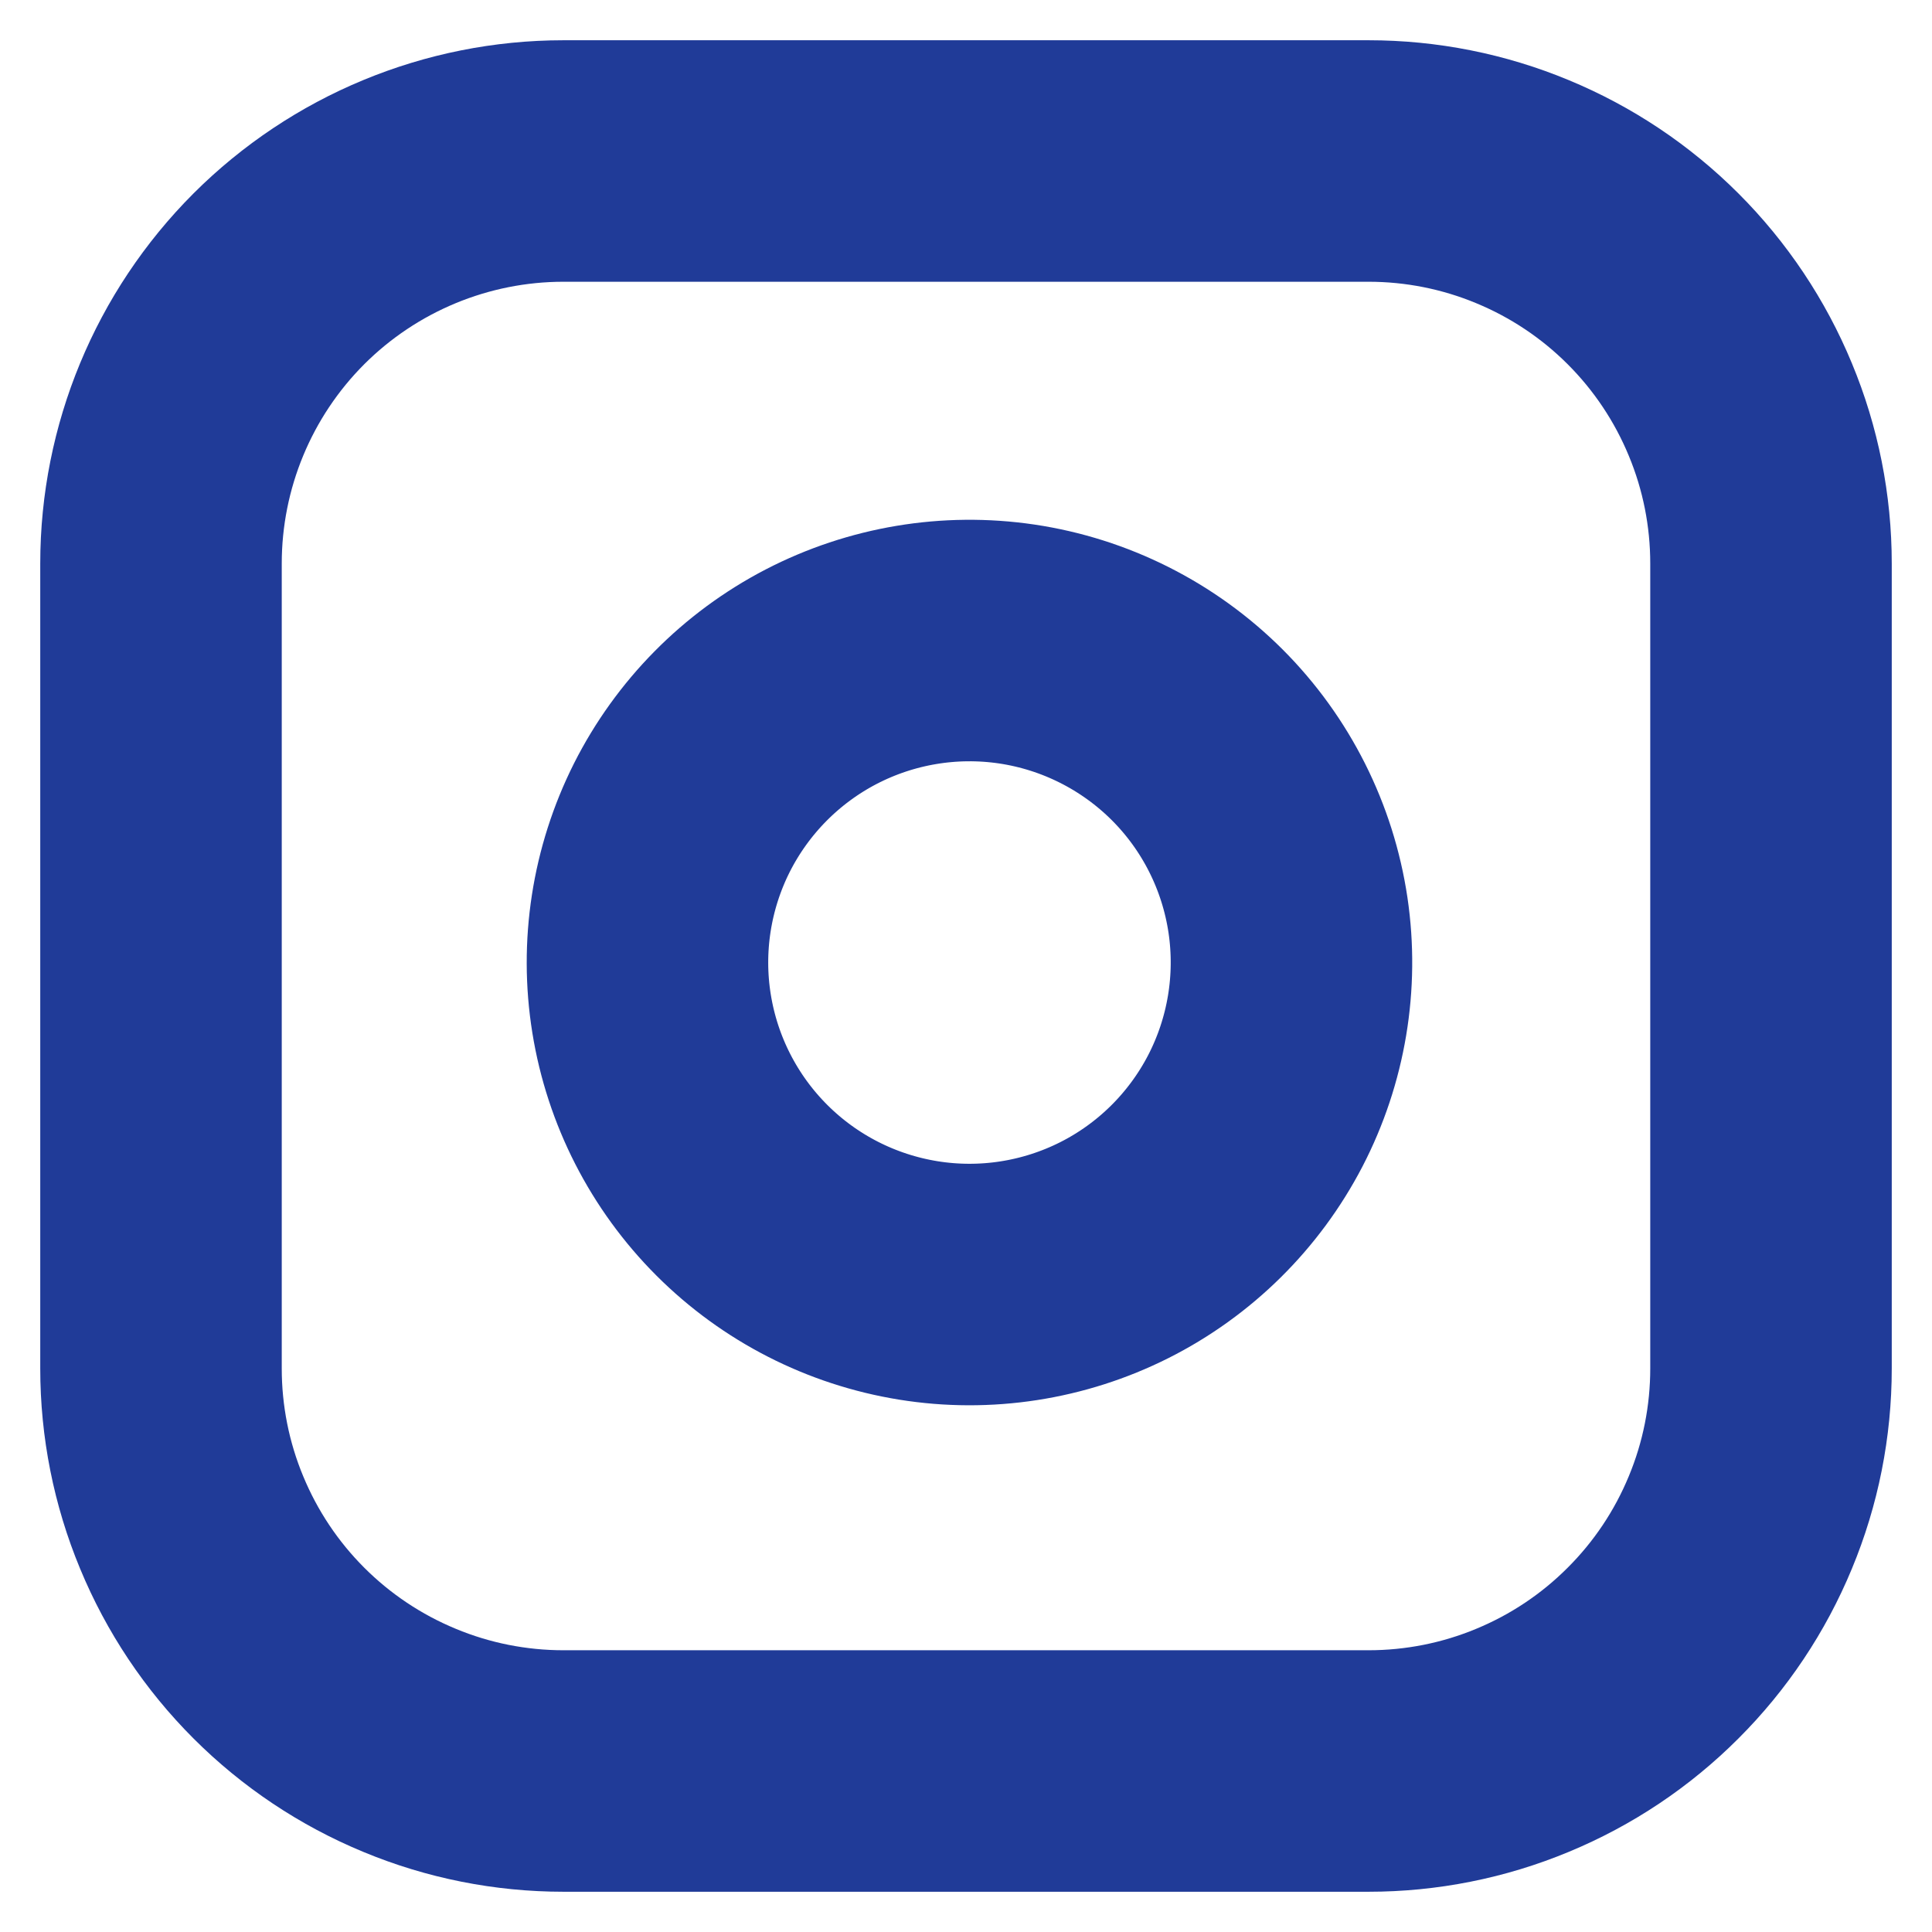
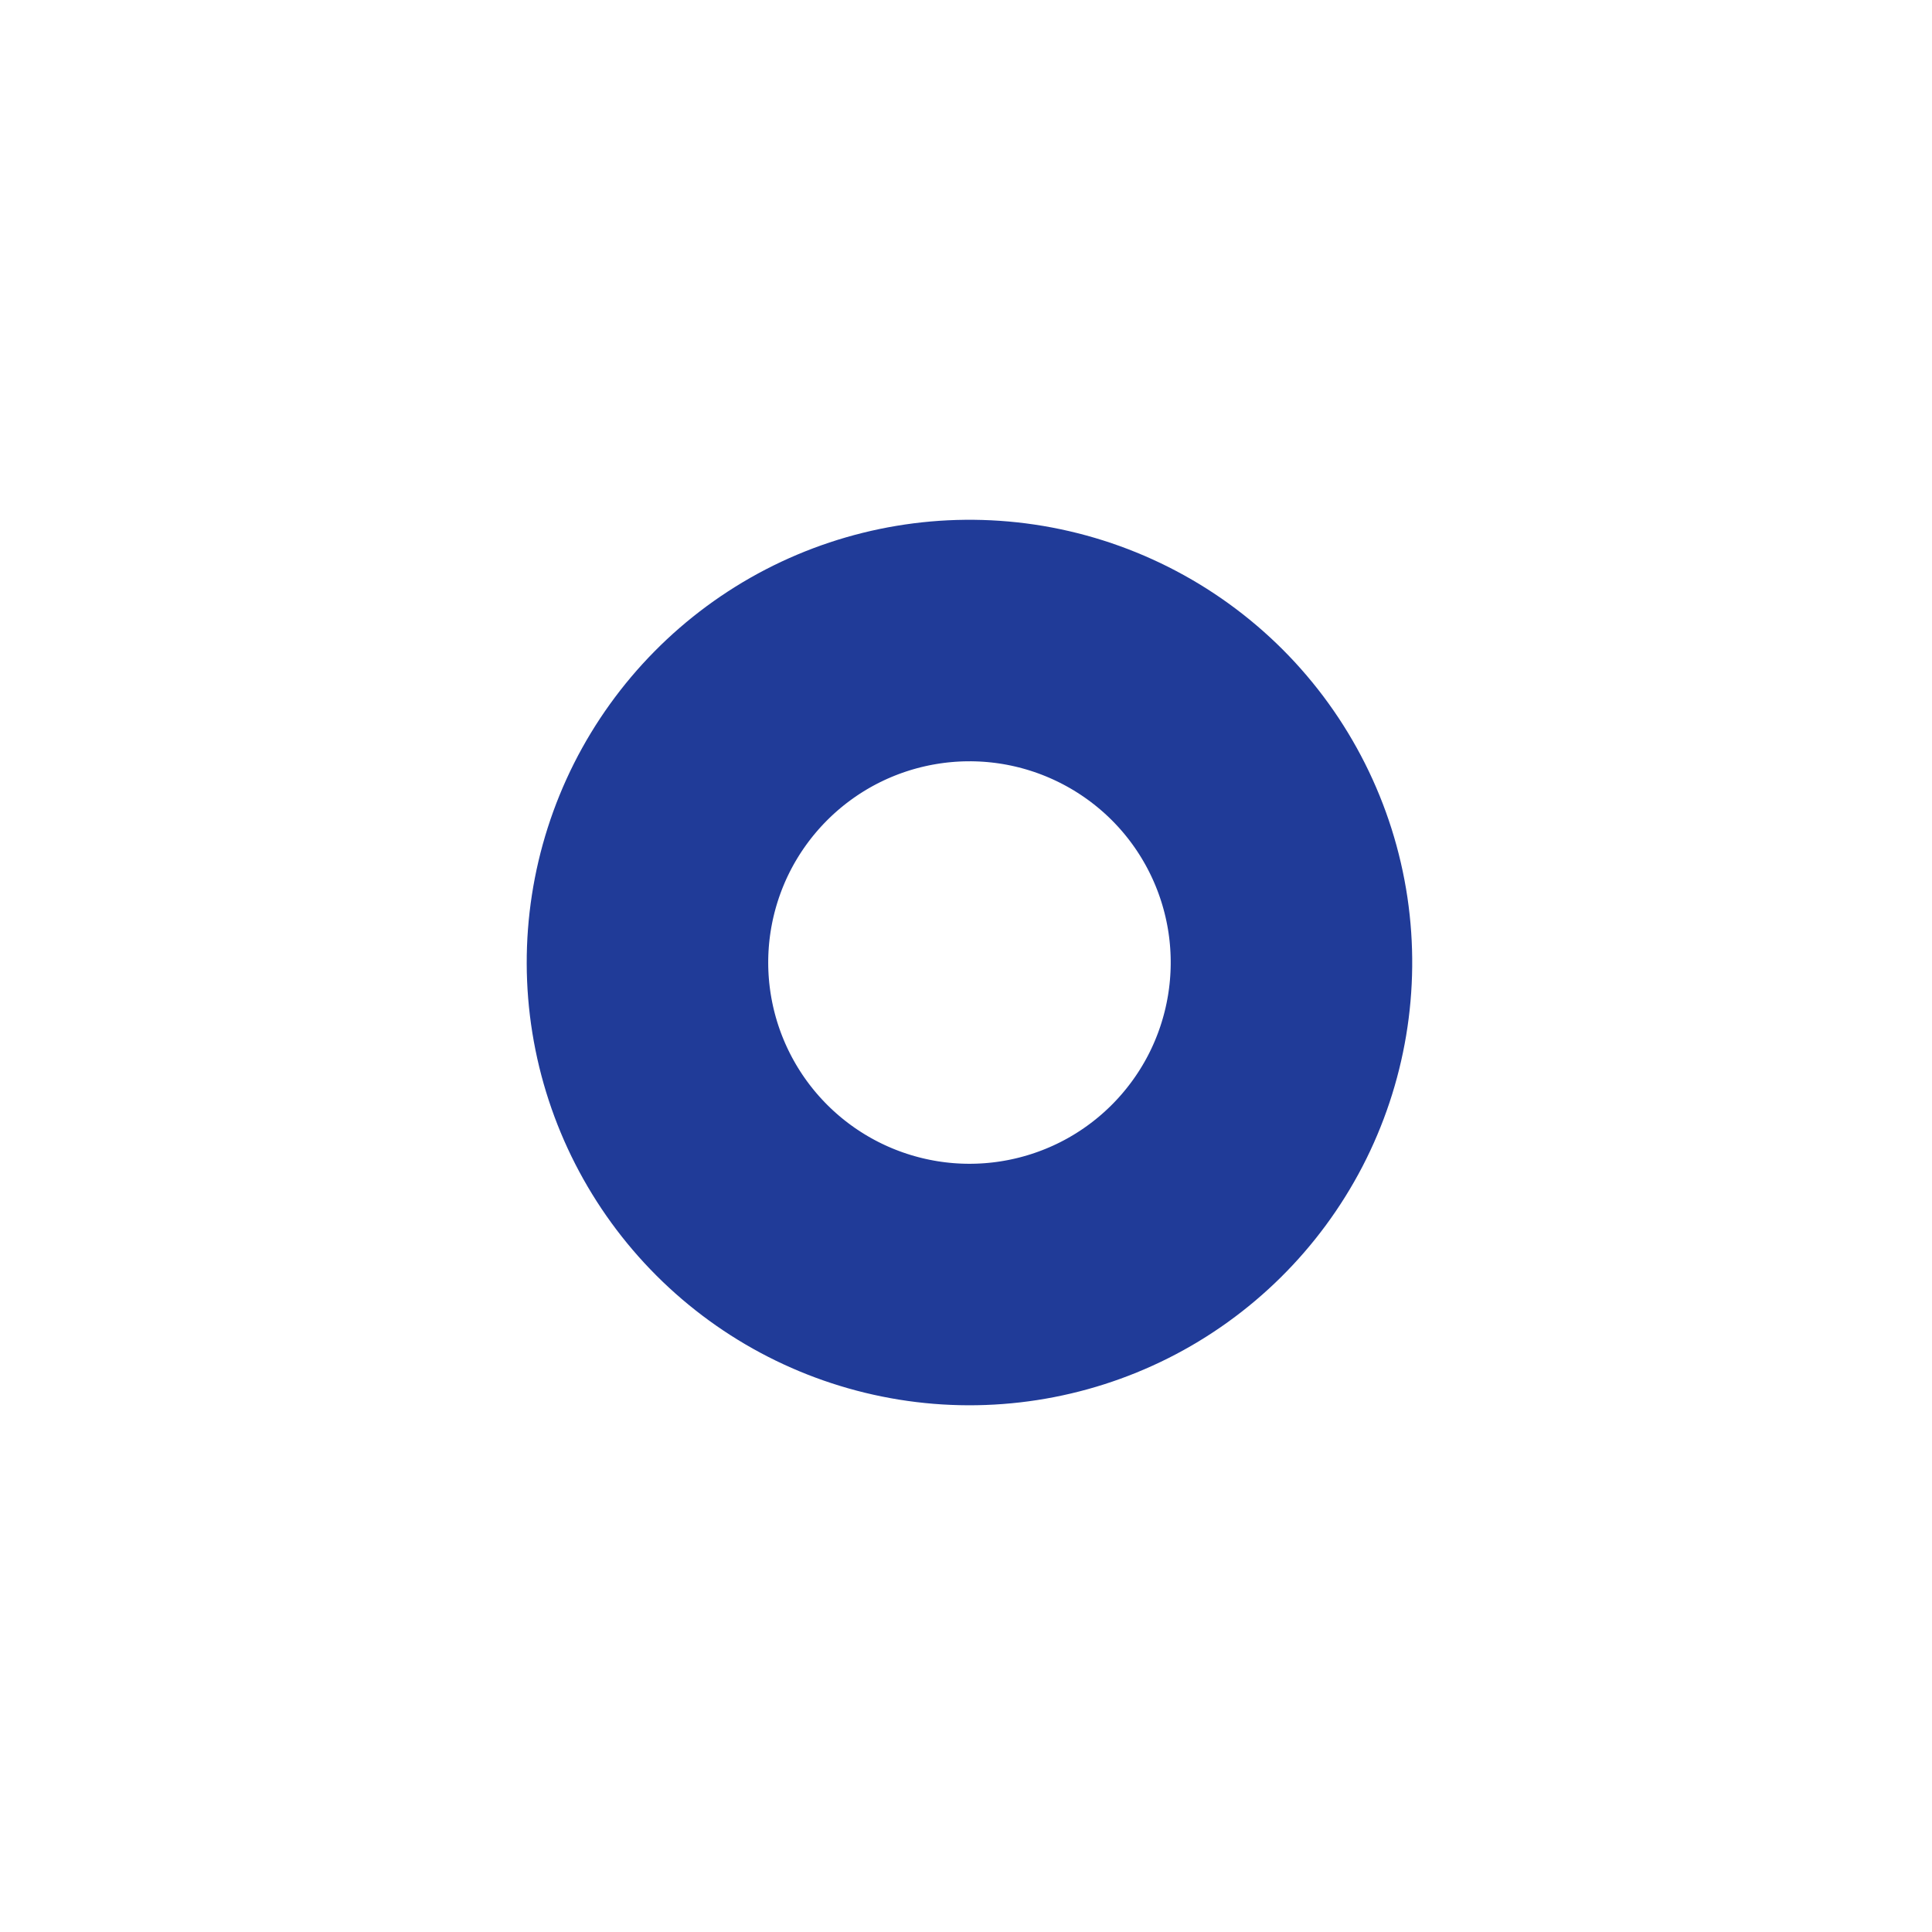
<svg xmlns="http://www.w3.org/2000/svg" width="24" height="24" viewBox="0 0 24 24" fill="none">
-   <path d="M7 2H17C17.657 2 18.307 2.129 18.913 2.381C19.52 2.632 20.071 3 20.535 3.464C21 3.929 21.368 4.48 21.619 5.087C21.871 5.693 22 6.343 22 7V17C22 17.657 21.871 18.307 21.619 18.913C21.368 19.52 21 20.071 20.535 20.535C20.071 21 19.52 21.368 18.913 21.619C18.307 21.871 17.657 22 17 22H7C6.343 22 5.693 21.871 5.087 21.619C4.48 21.368 3.929 21 3.464 20.535C3 20.071 2.632 19.52 2.381 18.913C2.129 18.307 2 17.657 2 17V7C2 5.674 2.527 4.402 3.464 3.464C4.402 2.527 5.674 2 7 2Z" stroke="#203B98" stroke-width="3" stroke-linecap="round" stroke-linejoin="round" />
  <path d="M16 11.37C16.123 12.202 15.981 13.052 15.594 13.799C15.206 14.546 14.593 15.152 13.842 15.53C13.09 15.908 12.238 16.04 11.408 15.906C10.577 15.772 9.81 15.38 9.215 14.785C8.62 14.19 8.228 13.423 8.094 12.592C7.96 11.762 8.092 10.91 8.47 10.158C8.849 9.407 9.454 8.794 10.201 8.406C10.948 8.019 11.798 7.877 12.63 8C13.479 8.126 14.265 8.522 14.872 9.128C15.479 9.735 15.874 10.521 16 11.37Z" stroke="#203B98" stroke-width="3" stroke-linecap="round" stroke-linejoin="round" />
</svg>